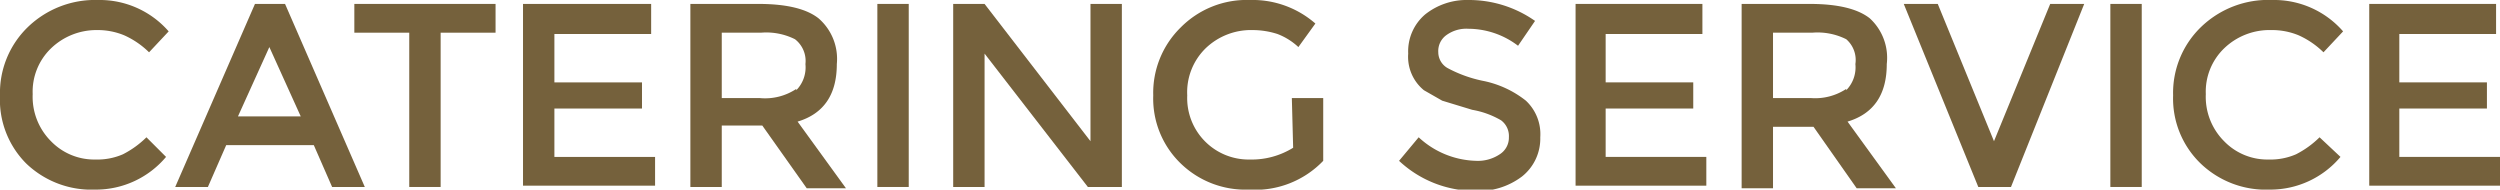
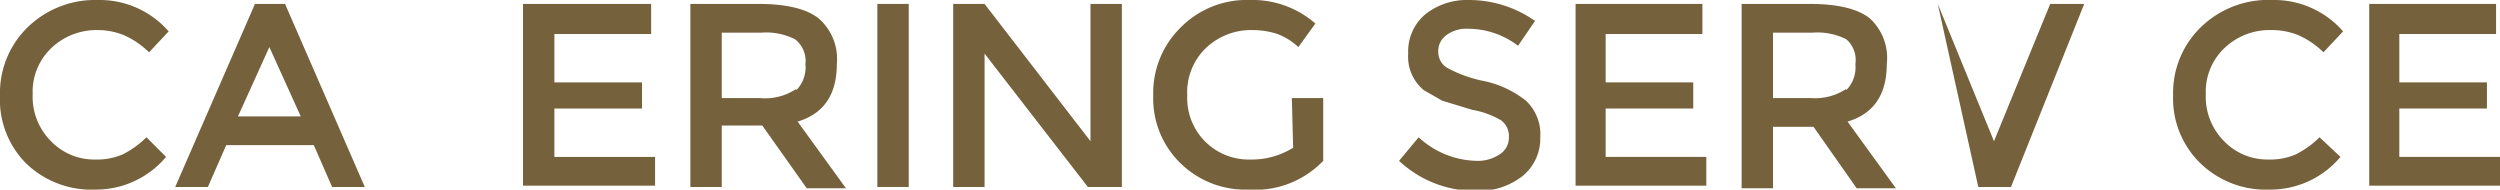
<svg xmlns="http://www.w3.org/2000/svg" width="191.2" height="14.5" viewBox="0 0 191.2 14.5">
  <defs>
    <style>
      .cls-1 {
        fill: #75613c;
      }
    </style>
  </defs>
  <title>top_thumb_ttl4</title>
  <g id="レイヤー_2" data-name="レイヤー 2">
    <g id="マウスオン">
      <g>
        <path class="cls-1" d="M7.3,12.2a4.9,4.9,0,0,0,2.1-.4,7.2,7.2,0,0,0,1.8-1.3L12.7,12a7,7,0,0,1-5.4,2.5,7.2,7.2,0,0,1-5.3-2A6.9,6.9,0,0,1,0,7.3,7,7,0,0,1,2.1,2.1,7.4,7.4,0,0,1,7.5,0a7,7,0,0,1,5.4,2.4L11.4,4A6.5,6.5,0,0,0,9.5,2.7a5.3,5.3,0,0,0-2.1-.4A5,5,0,0,0,3.9,3.7,4.6,4.6,0,0,0,2.5,7.2a4.8,4.8,0,0,0,1.4,3.6A4.6,4.6,0,0,0,7.3,12.2Z" />
        <path class="cls-1" d="M21.8.3l6.1,14H25.4l-1.4-3.2H17.3l-1.4,3.2H13.4L19.5.3ZM23,8.9,20.6,3.6,18.2,8.9Z" />
-         <path class="cls-1" d="M33.7,2.5V14.3H31.3V2.5H27.1V.3H37.9V2.5Z" />
        <path class="cls-1" d="M49.8.3V2.6H42.4V6.3h6.7V8.3H42.4v3.7h7.7v2.2H40V.3Z" />
        <path class="cls-1" d="M64,4.9q0,3.5-3,4.4l3.7,5.1h-3L58.3,9.6H55.2v4.7H52.8V.3H58q3.2,0,4.6,1.1A4.1,4.1,0,0,1,64,4.9Zm-3.1,2a2.5,2.5,0,0,0,.7-2A2.1,2.1,0,0,0,60.8,3a4.9,4.9,0,0,0-2.6-.5h-3v5h2.9A4.3,4.3,0,0,0,60.9,6.8Z" />
        <path class="cls-1" d="M67.1.3h2.4v14H67.1Z" />
        <path class="cls-1" d="M83.4,10.8V.3h2.4v14H83.2L75.3,4.1V14.3H72.9V.3h2.4Z" />
        <path class="cls-1" d="M98.8,7.5h2.4v4.8a7.2,7.2,0,0,1-5.7,2.2,7.1,7.1,0,0,1-5.2-2,6.9,6.9,0,0,1-2.1-5.2,7,7,0,0,1,2.1-5.2A7.1,7.1,0,0,1,95.6,0a7.3,7.3,0,0,1,5,1.8L99.3,3.6a4.9,4.9,0,0,0-1.6-1,6.2,6.2,0,0,0-1.9-.3,5,5,0,0,0-3.6,1.4,4.7,4.7,0,0,0-1.4,3.6,4.7,4.7,0,0,0,4.8,4.9,6,6,0,0,0,3.3-.9Z" />
        <path class="cls-1" d="M110.6,2.7a1.5,1.5,0,0,0-.6,1.3,1.4,1.4,0,0,0,.7,1.2,9.9,9.9,0,0,0,2.8,1,7.7,7.7,0,0,1,3.2,1.5,3.5,3.5,0,0,1,1.1,2.8,3.7,3.7,0,0,1-1.4,3,5.5,5.5,0,0,1-3.6,1.1,8.5,8.5,0,0,1-5.8-2.3l1.5-1.8a6.7,6.7,0,0,0,4.4,1.8,3,3,0,0,0,1.8-.5,1.5,1.5,0,0,0,.7-1.3,1.5,1.5,0,0,0-.6-1.3,6.6,6.6,0,0,0-2.2-.8l-2.3-.7-1.4-.8a3.3,3.3,0,0,1-1.2-2.8,3.7,3.7,0,0,1,1.3-3A5.1,5.1,0,0,1,112.3,0a8.8,8.8,0,0,1,5.1,1.6l-1.3,1.9a6.3,6.3,0,0,0-3.8-1.3A2.6,2.6,0,0,0,110.6,2.7Z" />
        <path class="cls-1" d="M130.2.3V2.6h-7.4V6.3h6.7V8.3h-6.7v3.7h7.7v2.2h-10V.3Z" />
        <path class="cls-1" d="M144.3,4.9q0,3.5-3,4.4l3.7,5.1h-3l-3.3-4.7h-3.1v4.7h-2.4V.3h5.2q3.2,0,4.6,1.1A4.1,4.1,0,0,1,144.3,4.9Zm-3.1,2a2.5,2.5,0,0,0,.7-2,2.1,2.1,0,0,0-.7-1.9,4.9,4.9,0,0,0-2.6-.5h-3v5h2.9A4.3,4.3,0,0,0,141.2,6.8Z" />
-         <path class="cls-1" d="M148.2.3l4.3,10.5L156.8.3h2.6l-5.6,14h-2.5L145.6.3Z" />
-         <path class="cls-1" d="M161.4.3h2.4v14h-2.4Z" />
+         <path class="cls-1" d="M148.2.3l4.3,10.5L156.8.3h2.6l-5.6,14h-2.5Z" />
        <path class="cls-1" d="M173.5,12.2a4.9,4.9,0,0,0,2.1-.4,7.2,7.2,0,0,0,1.8-1.3L179,12a7,7,0,0,1-5.4,2.5,7.2,7.2,0,0,1-5.3-2,6.9,6.9,0,0,1-2.1-5.2,7,7,0,0,1,2.1-5.2A7.4,7.4,0,0,1,173.8,0a7,7,0,0,1,5.4,2.4L177.7,4a6.5,6.5,0,0,0-1.9-1.3,5.3,5.3,0,0,0-2.1-.4,5,5,0,0,0-3.6,1.4,4.6,4.6,0,0,0-1.4,3.5,4.8,4.8,0,0,0,1.4,3.6A4.6,4.6,0,0,0,173.5,12.2Z" />
        <path class="cls-1" d="M190.9.3V2.6h-7.4V6.3h6.7V8.3h-6.7v3.7h7.7v2.2h-10V.3Z" />
      </g>
    </g>
  </g>
</svg>